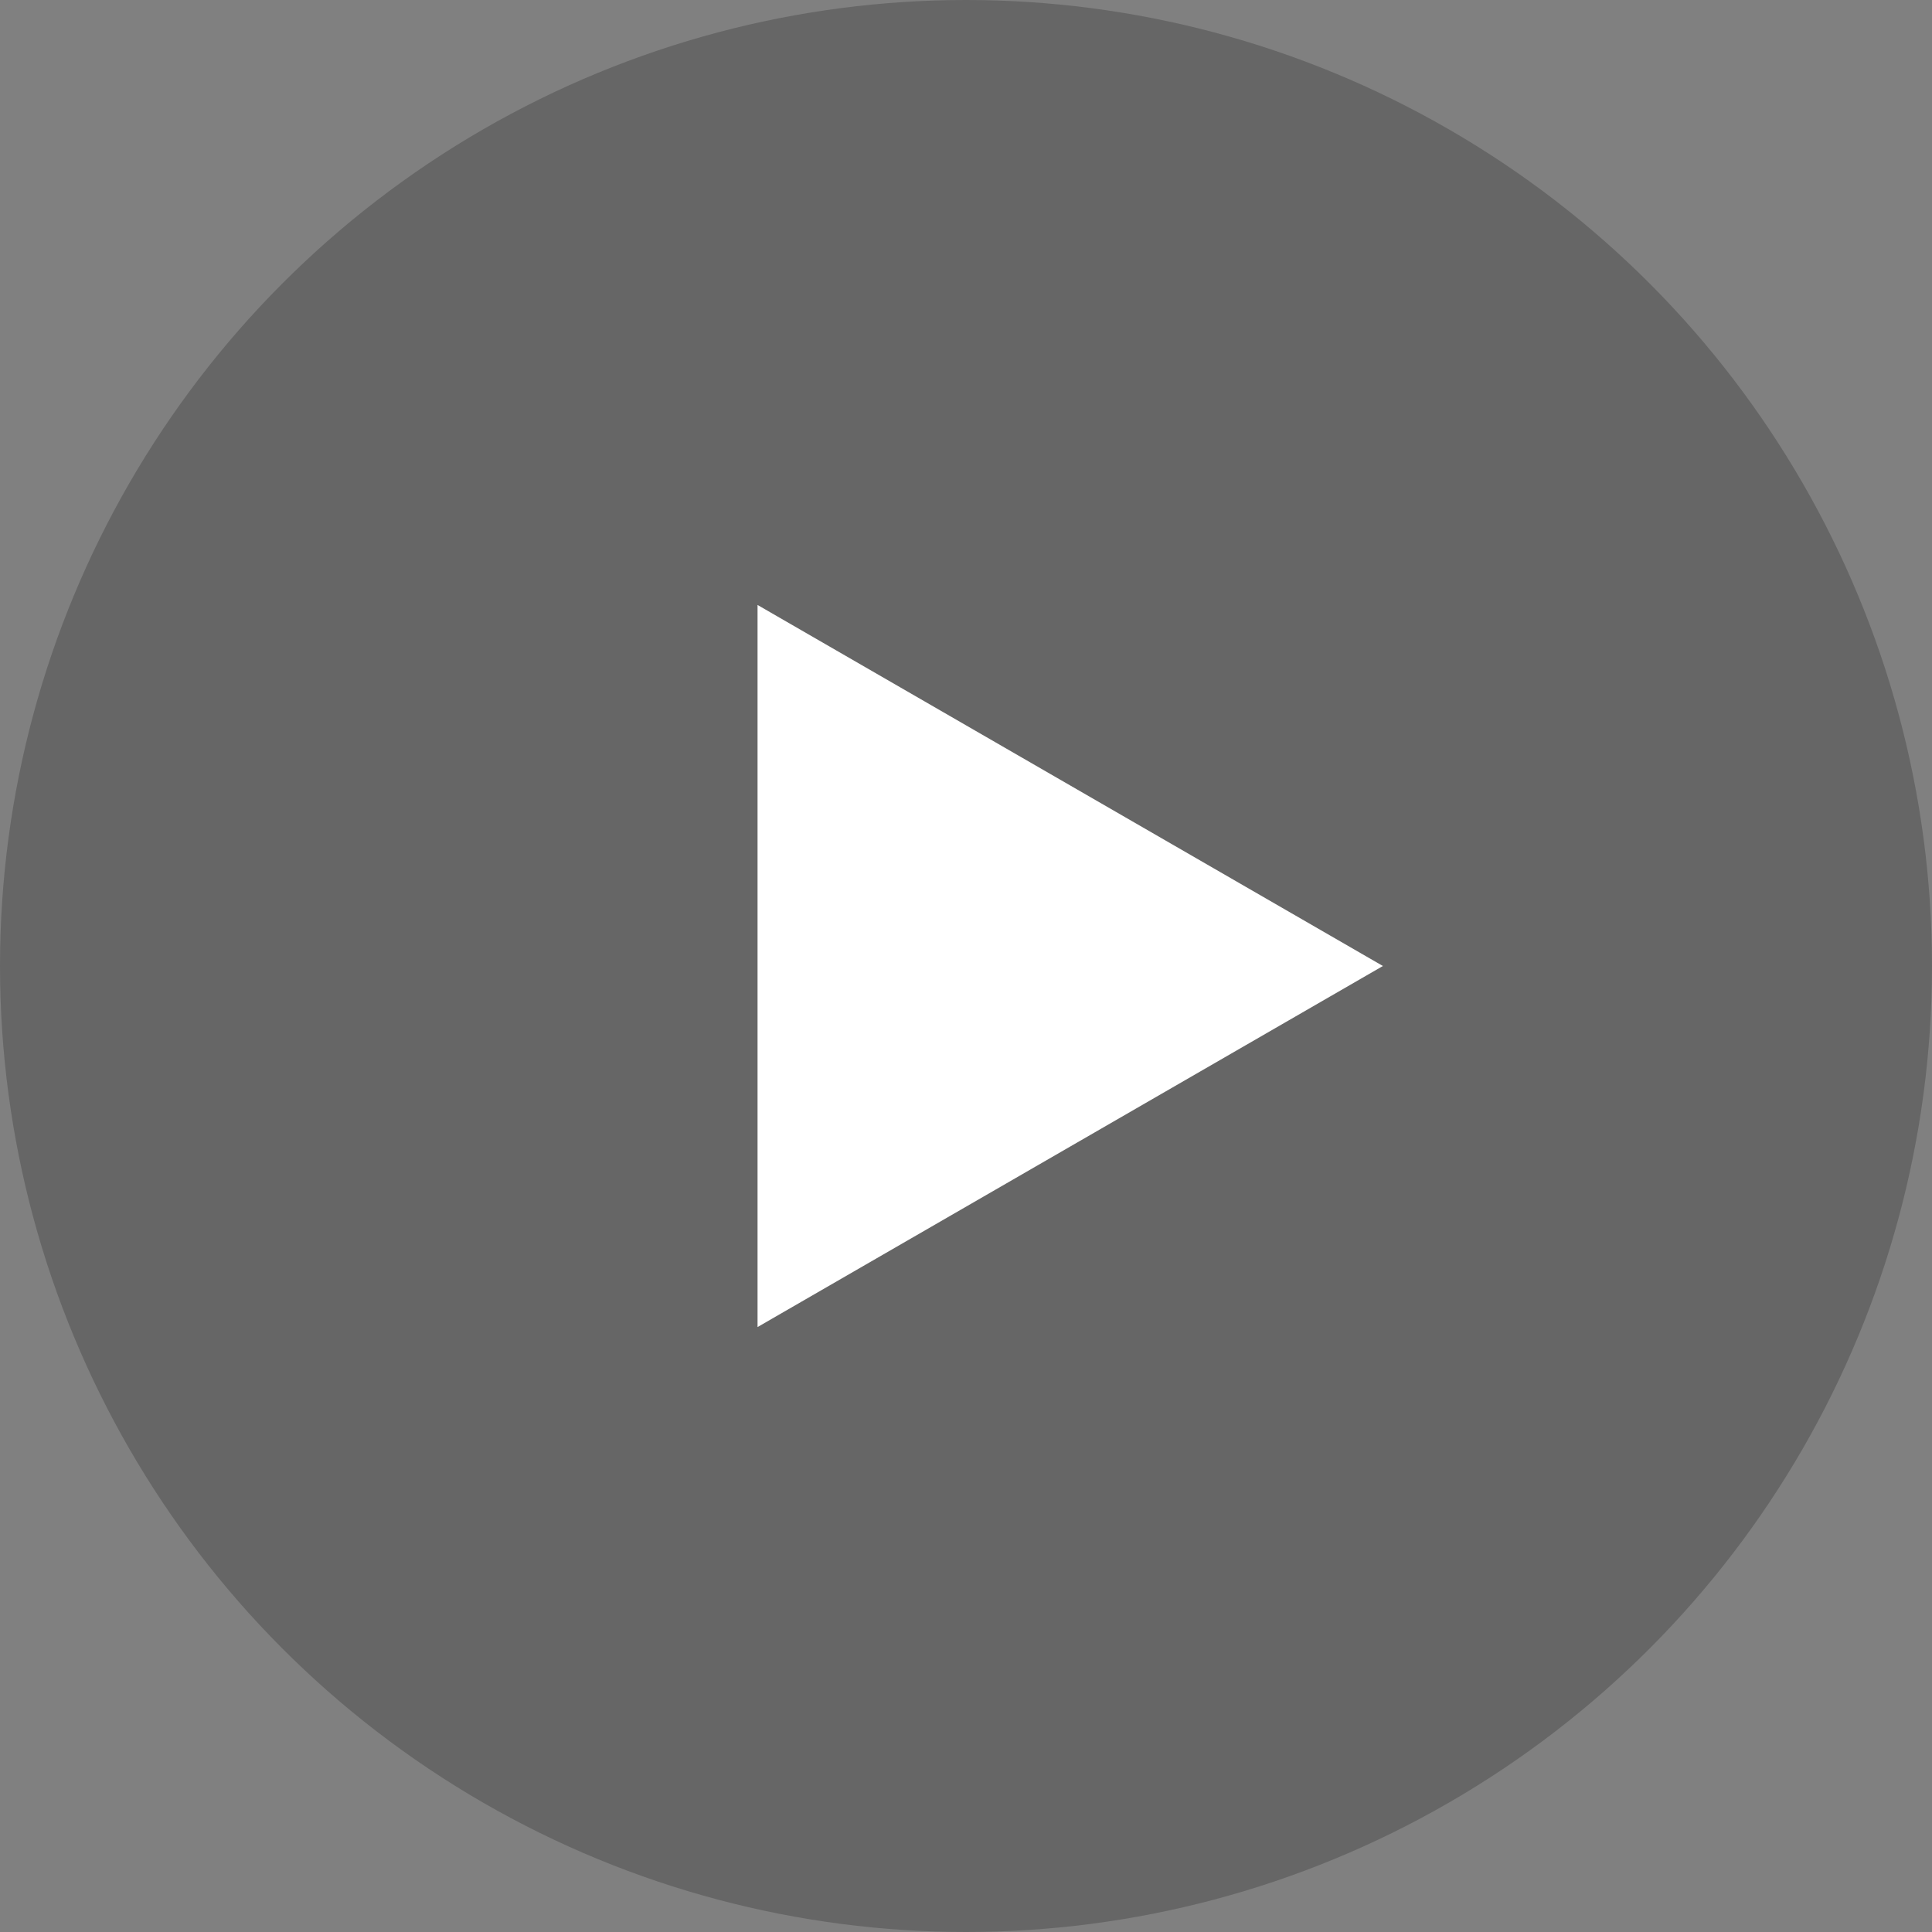
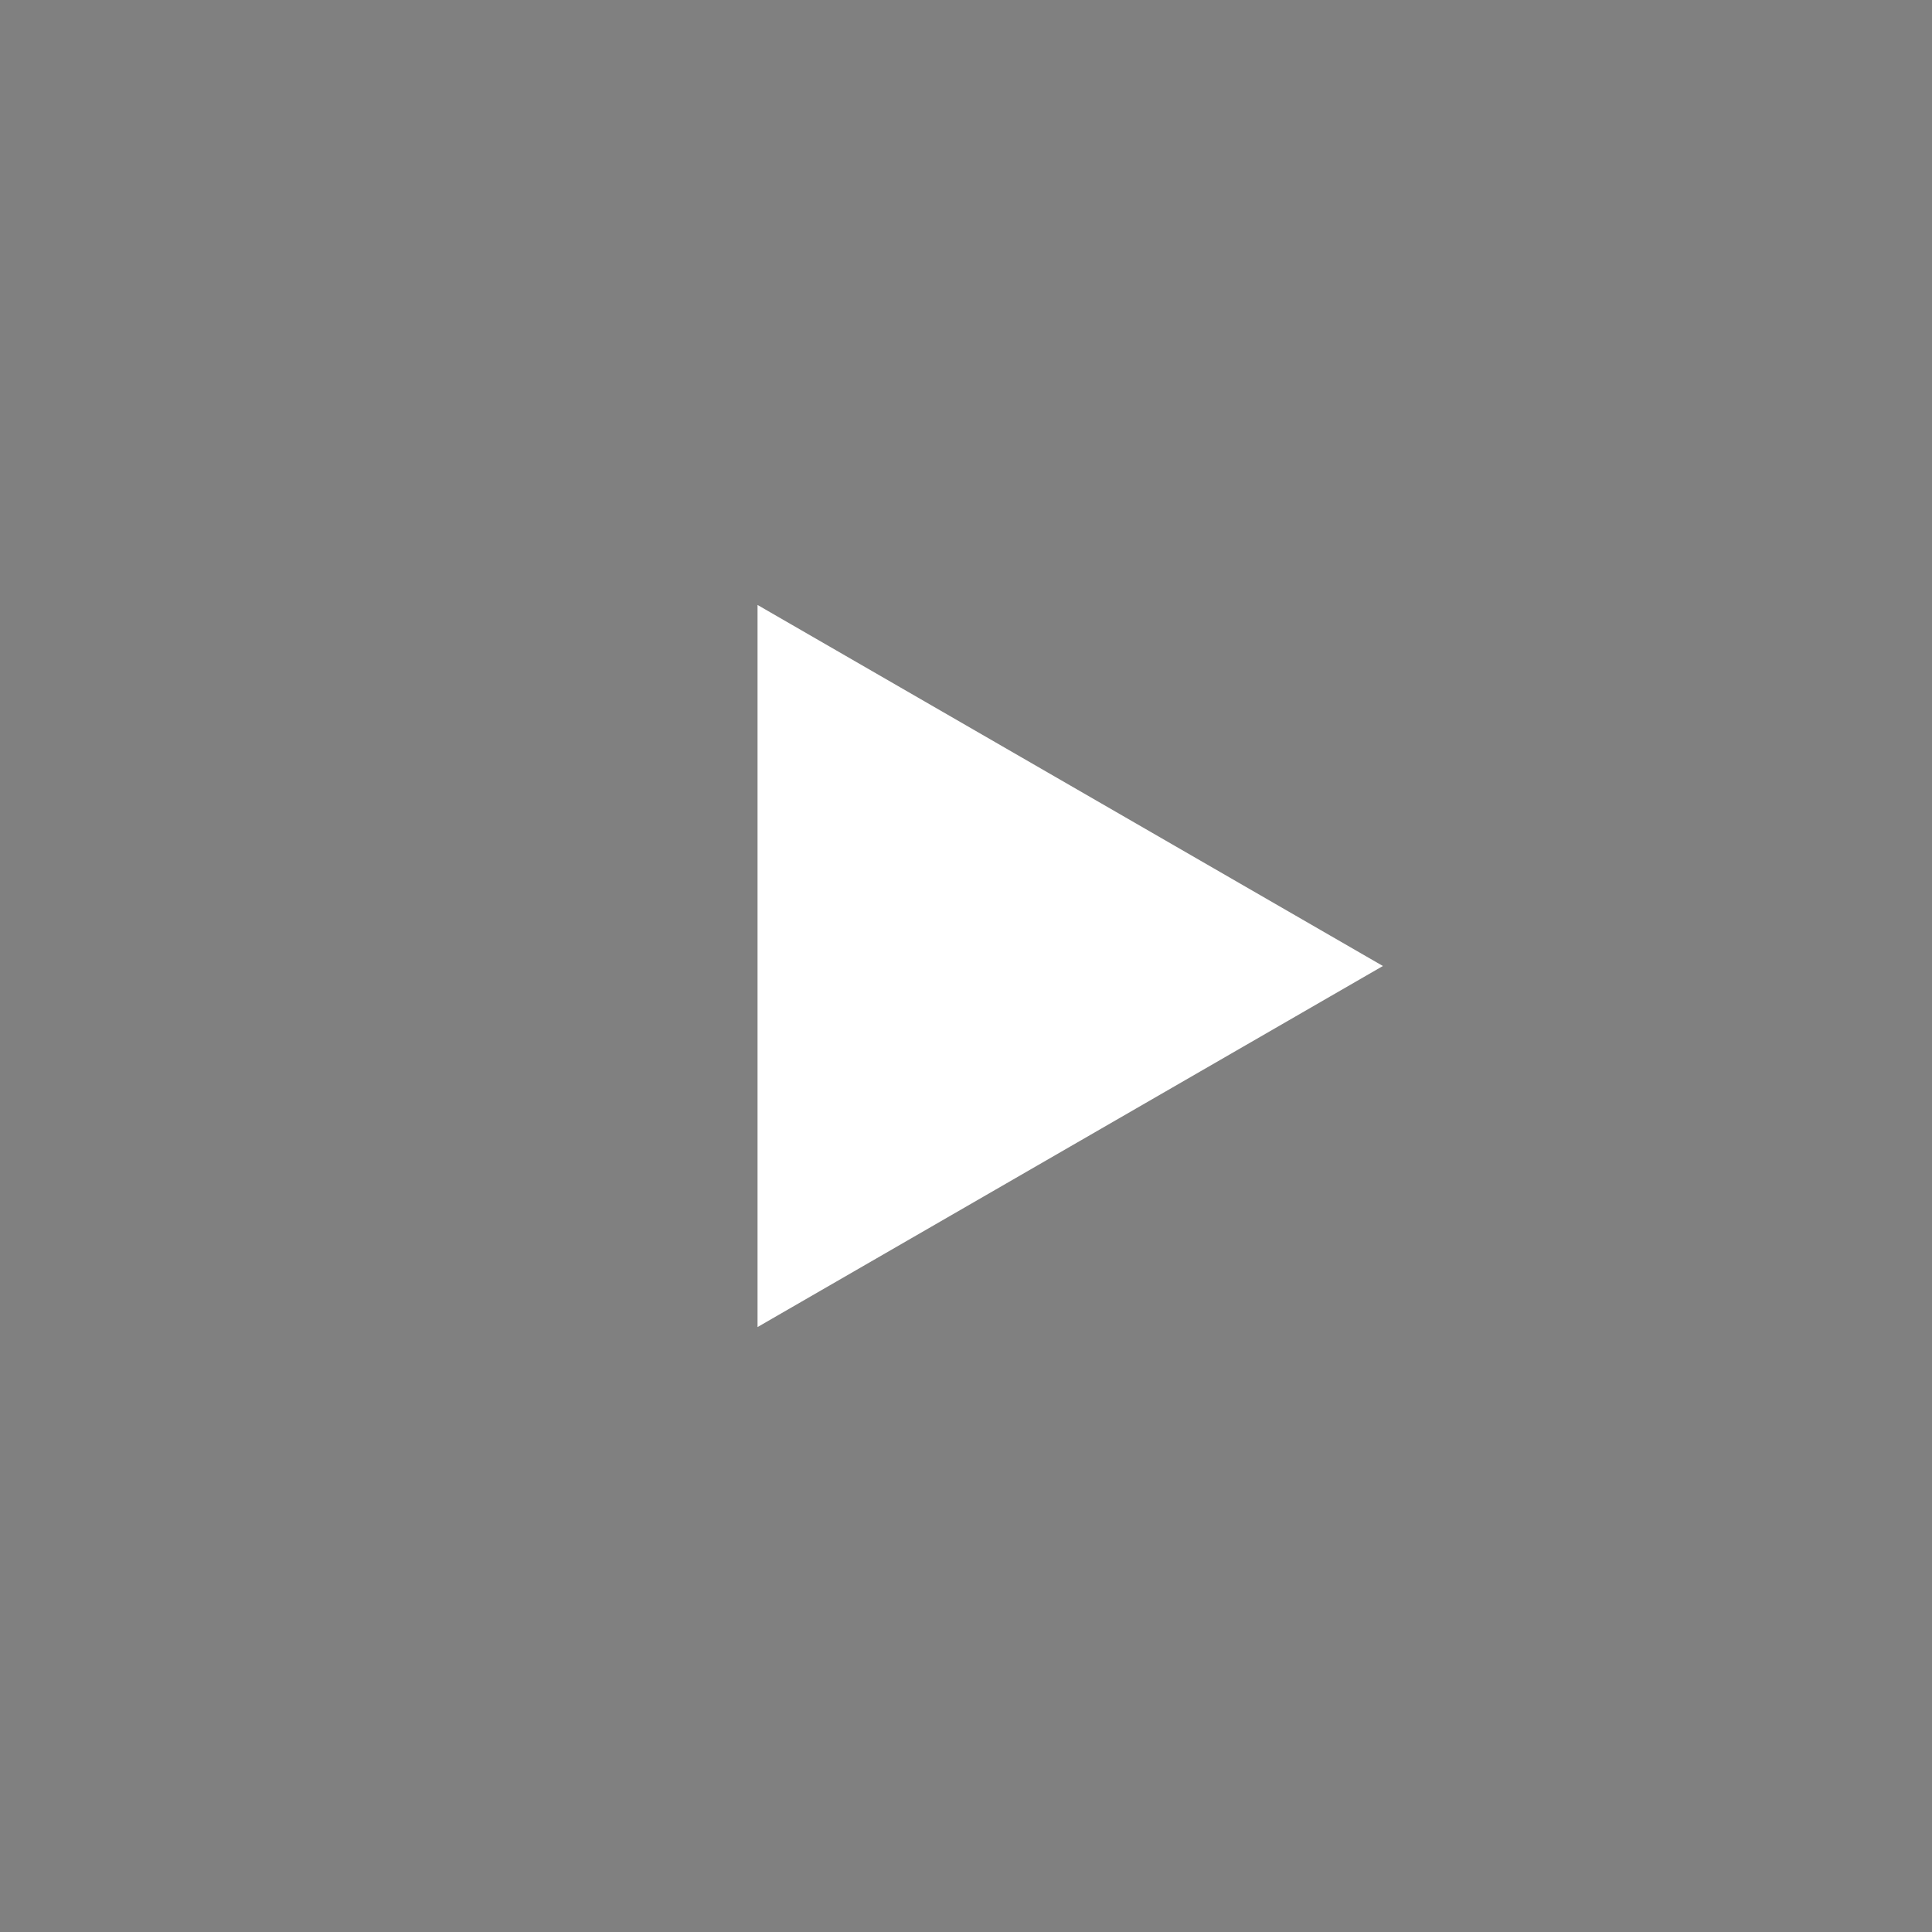
<svg xmlns="http://www.w3.org/2000/svg" width="95" height="95" viewBox="0 0 95 95" fill="none">
  <rect x="0" y="0" width="95" height="95" fill="#808080" stroke="none" />
-   <circle cx="47.5" cy="47.5" r="47.5" fill="black" fill-opacity="0.2" />
-   <path d="M68 47.5L37.25 65.254L37.25 29.747L68 47.5Z" fill="white" />
+   <path d="M68 47.5L37.25 65.254L37.25 29.747Z" fill="white" />
</svg>